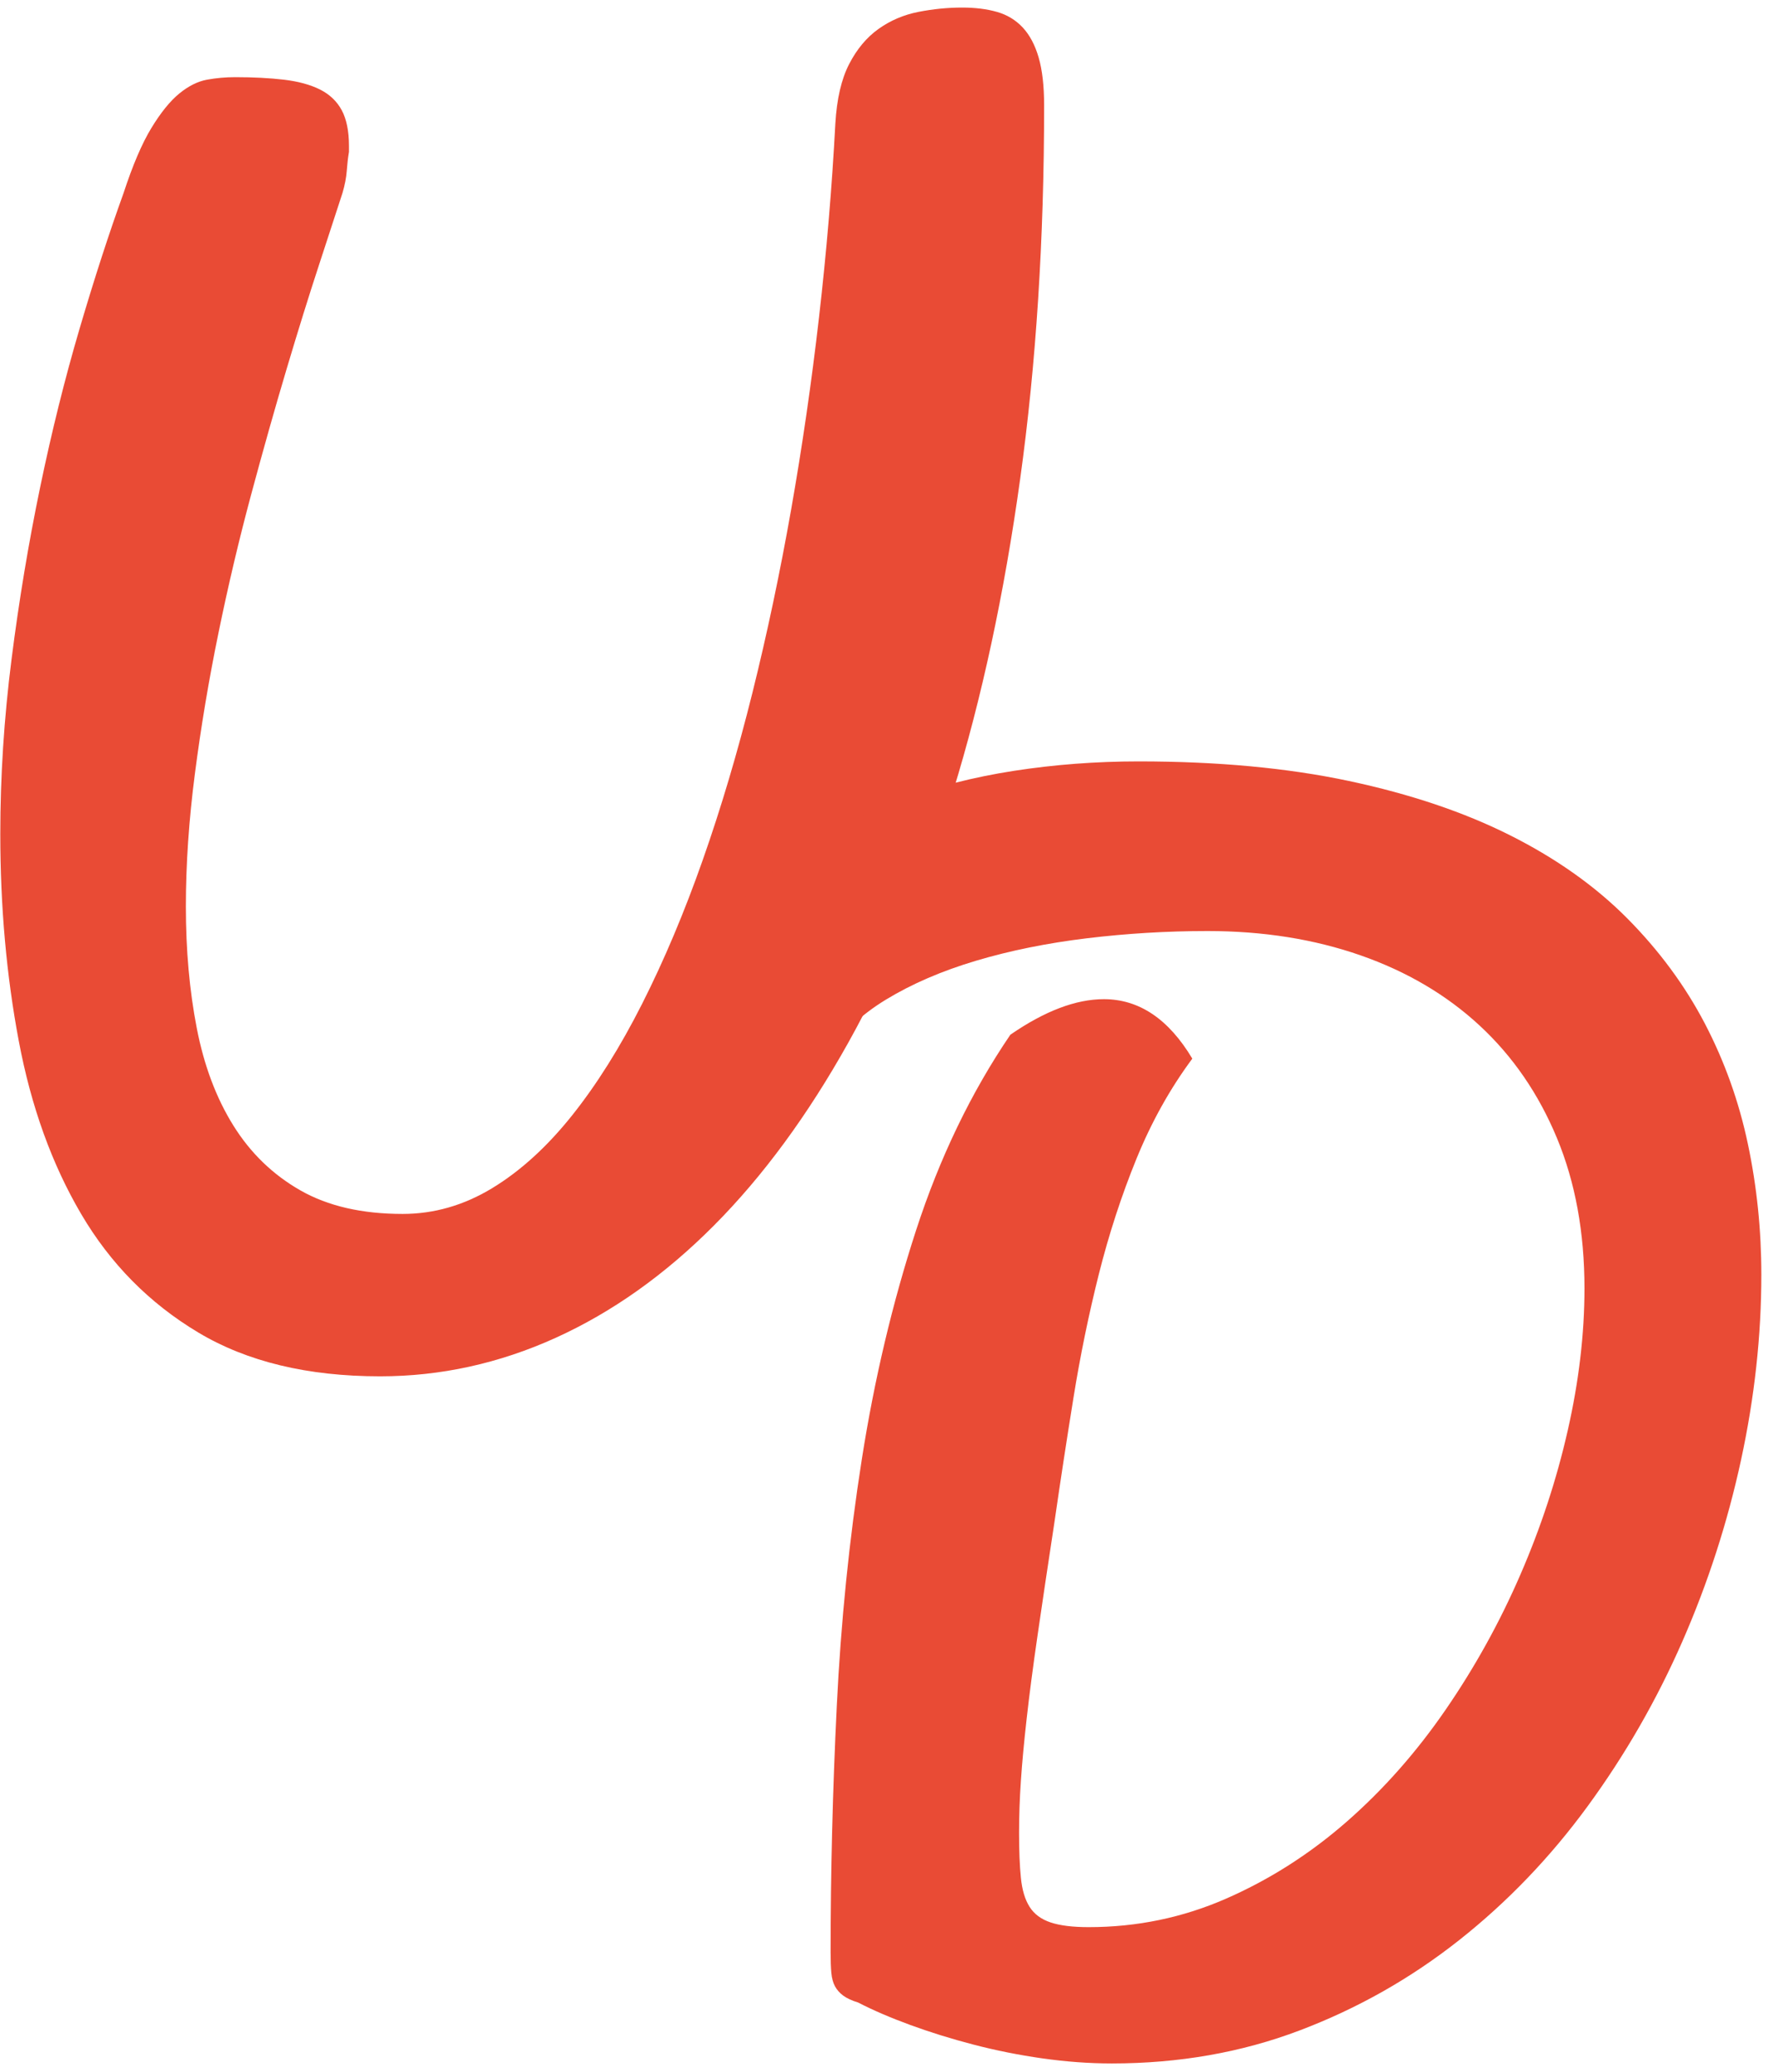
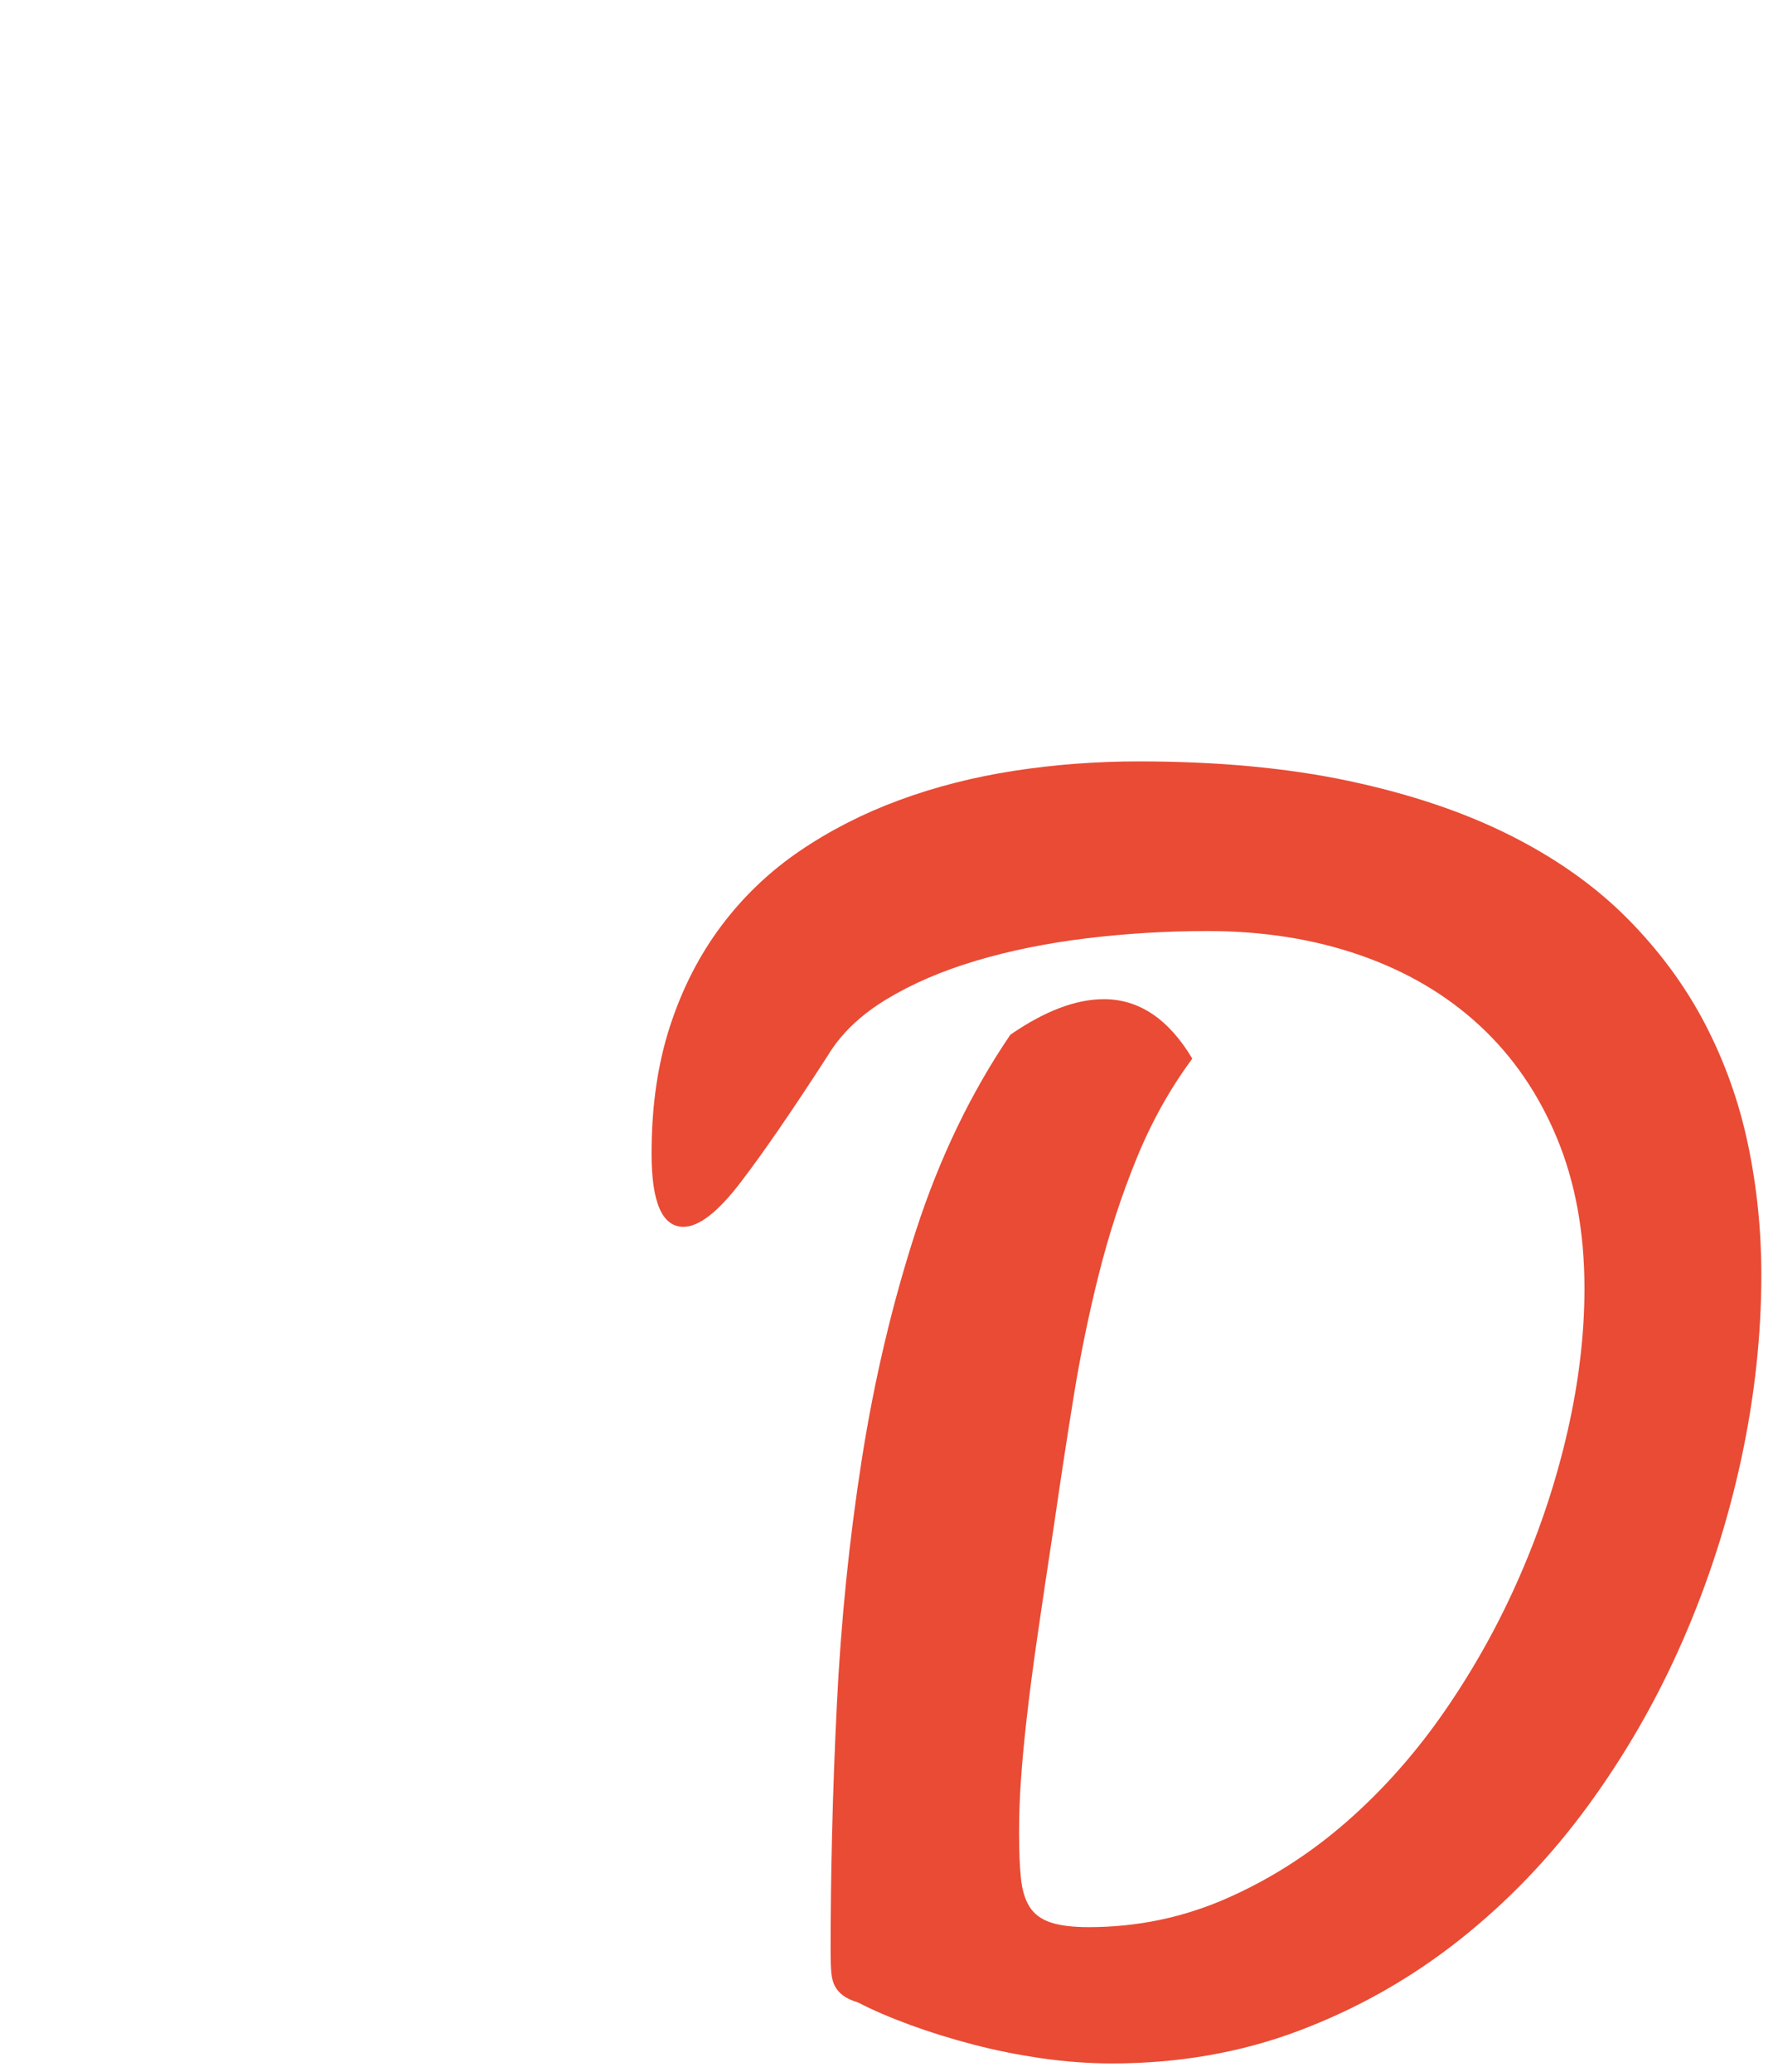
<svg xmlns="http://www.w3.org/2000/svg" xmlns:ns1="http://www.bohemiancoding.com/sketch/ns" width="103px" height="120px" viewBox="0 0 103 120" version="1.1">
  <title>Group 2</title>
  <desc>Created with Sketch.</desc>
  <defs />
  <g id="Page-1" stroke="none" stroke-width="1" fill="none" fill-rule="evenodd" ns1:type="MSPage">
    <g id="UlovDomov-logo" ns1:type="MSLayerGroup" transform="translate(-174, -118)" fill="#E94B35">
      <g id="Group-2" ns1:type="MSShapeGroup">
        <g id="Clipped" transform="translate(110, 0)">
-           <path d="M112.392,125.157 C112.476,123.729 112.742,122.582 113.19,121.714 C113.637,120.846 114.204,120.167 114.891,119.677 C115.576,119.188 116.346,118.858 117.2,118.69 C118.054,118.522 118.901,118.438 119.741,118.438 C120.496,118.438 121.168,118.522 121.756,118.69 C122.344,118.858 122.841,119.159 123.247,119.593 C123.652,120.028 123.961,120.608 124.171,121.336 C124.381,122.064 124.486,122.988 124.486,124.107 C124.486,131.862 124.024,139.071 123.1,145.733 C122.176,152.396 120.874,158.45 119.195,163.895 C117.515,169.34 115.499,174.169 113.148,178.382 C110.796,182.596 108.199,186.13 105.358,188.985 C102.517,191.84 99.458,194.009 96.183,195.494 C92.908,196.977 89.52,197.72 86.021,197.72 C81.822,197.72 78.308,196.872 75.481,195.179 C72.653,193.486 70.392,191.197 68.699,188.314 C67.005,185.431 65.802,182.093 65.088,178.299 C64.374,174.506 64.017,170.51 64.017,166.31 C64.017,162.979 64.233,159.606 64.668,156.19 C65.101,152.775 65.655,149.45 66.327,146.217 C66.998,142.984 67.761,139.918 68.615,137.021 C69.469,134.123 70.316,131.513 71.156,129.189 C71.687,127.566 72.226,126.306 72.772,125.41 C73.318,124.514 73.857,123.85 74.389,123.415 C74.92,122.982 75.453,122.716 75.985,122.617 C76.516,122.52 77.062,122.47 77.622,122.47 C78.686,122.47 79.631,122.52 80.457,122.617 C81.282,122.716 81.975,122.905 82.536,123.184 C83.095,123.465 83.515,123.864 83.795,124.381 C84.075,124.9 84.215,125.593 84.215,126.46 L84.215,126.796 C84.159,127.132 84.117,127.496 84.089,127.887 C84.061,128.28 83.977,128.714 83.837,129.189 C83.501,130.225 83.046,131.618 82.473,133.367 C81.898,135.117 81.276,137.119 80.604,139.372 C79.932,141.626 79.246,144.054 78.546,146.658 C77.846,149.262 77.216,151.928 76.657,154.658 C76.096,157.387 75.642,160.103 75.292,162.804 C74.941,165.506 74.767,168.074 74.767,170.51 C74.767,173.029 74.977,175.374 75.397,177.543 C75.817,179.713 76.523,181.596 77.517,183.191 C78.511,184.787 79.806,186.04 81.402,186.95 C82.997,187.86 84.971,188.314 87.323,188.314 C89.142,188.314 90.871,187.817 92.509,186.824 C94.146,185.83 95.685,184.43 97.128,182.624 C98.569,180.819 99.927,178.656 101.201,176.137 C102.475,173.617 103.643,170.846 104.707,167.822 C105.771,164.799 106.729,161.573 107.584,158.143 C108.437,154.714 109.186,151.172 109.83,147.519 C110.474,143.866 111.013,140.149 111.447,136.37 C111.881,132.59 112.196,128.852 112.392,125.157" id="Shape" />
-         </g>
+           </g>
        <g id="Clipped" transform="translate(0, 44)">
          <path d="M252.142,119.236 C255.696,119.992 258.812,121.041 261.485,122.385 C264.158,123.729 266.419,125.332 268.267,127.193 C270.114,129.056 271.611,131.085 272.76,133.282 C273.907,135.48 274.74,137.811 275.258,140.274 C275.777,142.738 276.035,145.257 276.035,147.832 C276.035,151.36 275.643,154.936 274.86,158.561 C274.075,162.187 272.942,165.694 271.458,169.081 C269.974,172.468 268.148,175.646 265.979,178.613 C263.809,181.581 261.323,184.17 258.525,186.381 C255.725,188.593 252.646,190.337 249.286,191.609 C245.927,192.883 242.301,193.52 238.41,193.52 C237.094,193.52 235.75,193.421 234.379,193.226 C233.007,193.03 231.677,192.764 230.39,192.428 C229.102,192.092 227.884,191.714 226.736,191.293 C225.588,190.873 224.58,190.44 223.713,189.992 C223.349,189.881 223.063,189.747 222.852,189.594 C222.643,189.44 222.481,189.258 222.369,189.048 C222.257,188.838 222.187,188.579 222.159,188.271 C222.131,187.963 222.117,187.572 222.117,187.095 C222.117,182.449 222.236,177.689 222.475,172.818 C222.712,167.947 223.194,163.188 223.923,158.54 C224.651,153.894 225.7,149.464 227.072,145.25 C228.443,141.037 230.264,137.265 232.531,133.933 C234.519,132.562 236.324,131.875 237.948,131.875 C239.991,131.875 241.699,133.024 243.071,135.319 C241.783,137.055 240.705,138.987 239.838,141.114 C238.97,143.242 238.242,145.475 237.654,147.811 C237.067,150.149 236.576,152.536 236.185,154.971 C235.792,157.407 235.429,159.787 235.093,162.11 C234.7,164.686 234.372,166.891 234.106,168.724 C233.84,170.558 233.63,172.161 233.477,173.532 C233.322,174.904 233.21,176.108 233.141,177.143 C233.07,178.179 233.035,179.187 233.035,180.166 C233.035,181.203 233.07,182.071 233.141,182.77 C233.21,183.47 233.378,184.03 233.645,184.45 C233.91,184.87 234.317,185.171 234.861,185.352 C235.408,185.535 236.143,185.625 237.067,185.625 C239.865,185.625 242.526,185.073 245.045,183.967 C247.565,182.861 249.888,181.378 252.016,179.516 C254.143,177.654 256.054,175.492 257.748,173.028 C259.442,170.565 260.883,167.961 262.072,165.217 C263.263,162.474 264.179,159.682 264.823,156.84 C265.467,153.999 265.789,151.262 265.789,148.63 C265.789,145.383 265.257,142.478 264.193,139.917 C263.129,137.355 261.639,135.186 259.721,133.408 C257.804,131.631 255.501,130.273 252.814,129.335 C250.126,128.397 247.172,127.928 243.953,127.928 C241.602,127.928 239.272,128.069 236.961,128.348 C234.652,128.628 232.51,129.062 230.537,129.65 C228.563,130.238 226.827,130.987 225.33,131.896 C223.832,132.807 222.705,133.891 221.949,135.151 C219.905,138.315 218.226,140.757 216.91,142.478 C215.595,144.2 214.489,145.061 213.593,145.061 C212.361,145.061 211.745,143.648 211.745,140.82 C211.745,138.077 212.102,135.613 212.817,133.429 C213.529,131.246 214.524,129.308 215.797,127.613 C217.071,125.92 218.583,124.478 220.332,123.288 C222.082,122.099 224,121.119 226.086,120.349 C228.171,119.579 230.39,119.012 232.741,118.648 C235.093,118.285 237.5,118.102 239.964,118.102 C244.526,118.102 248.586,118.48 252.142,119.236 Z" id="Shape" />
        </g>
      </g>
    </g>
  </g>
</svg>